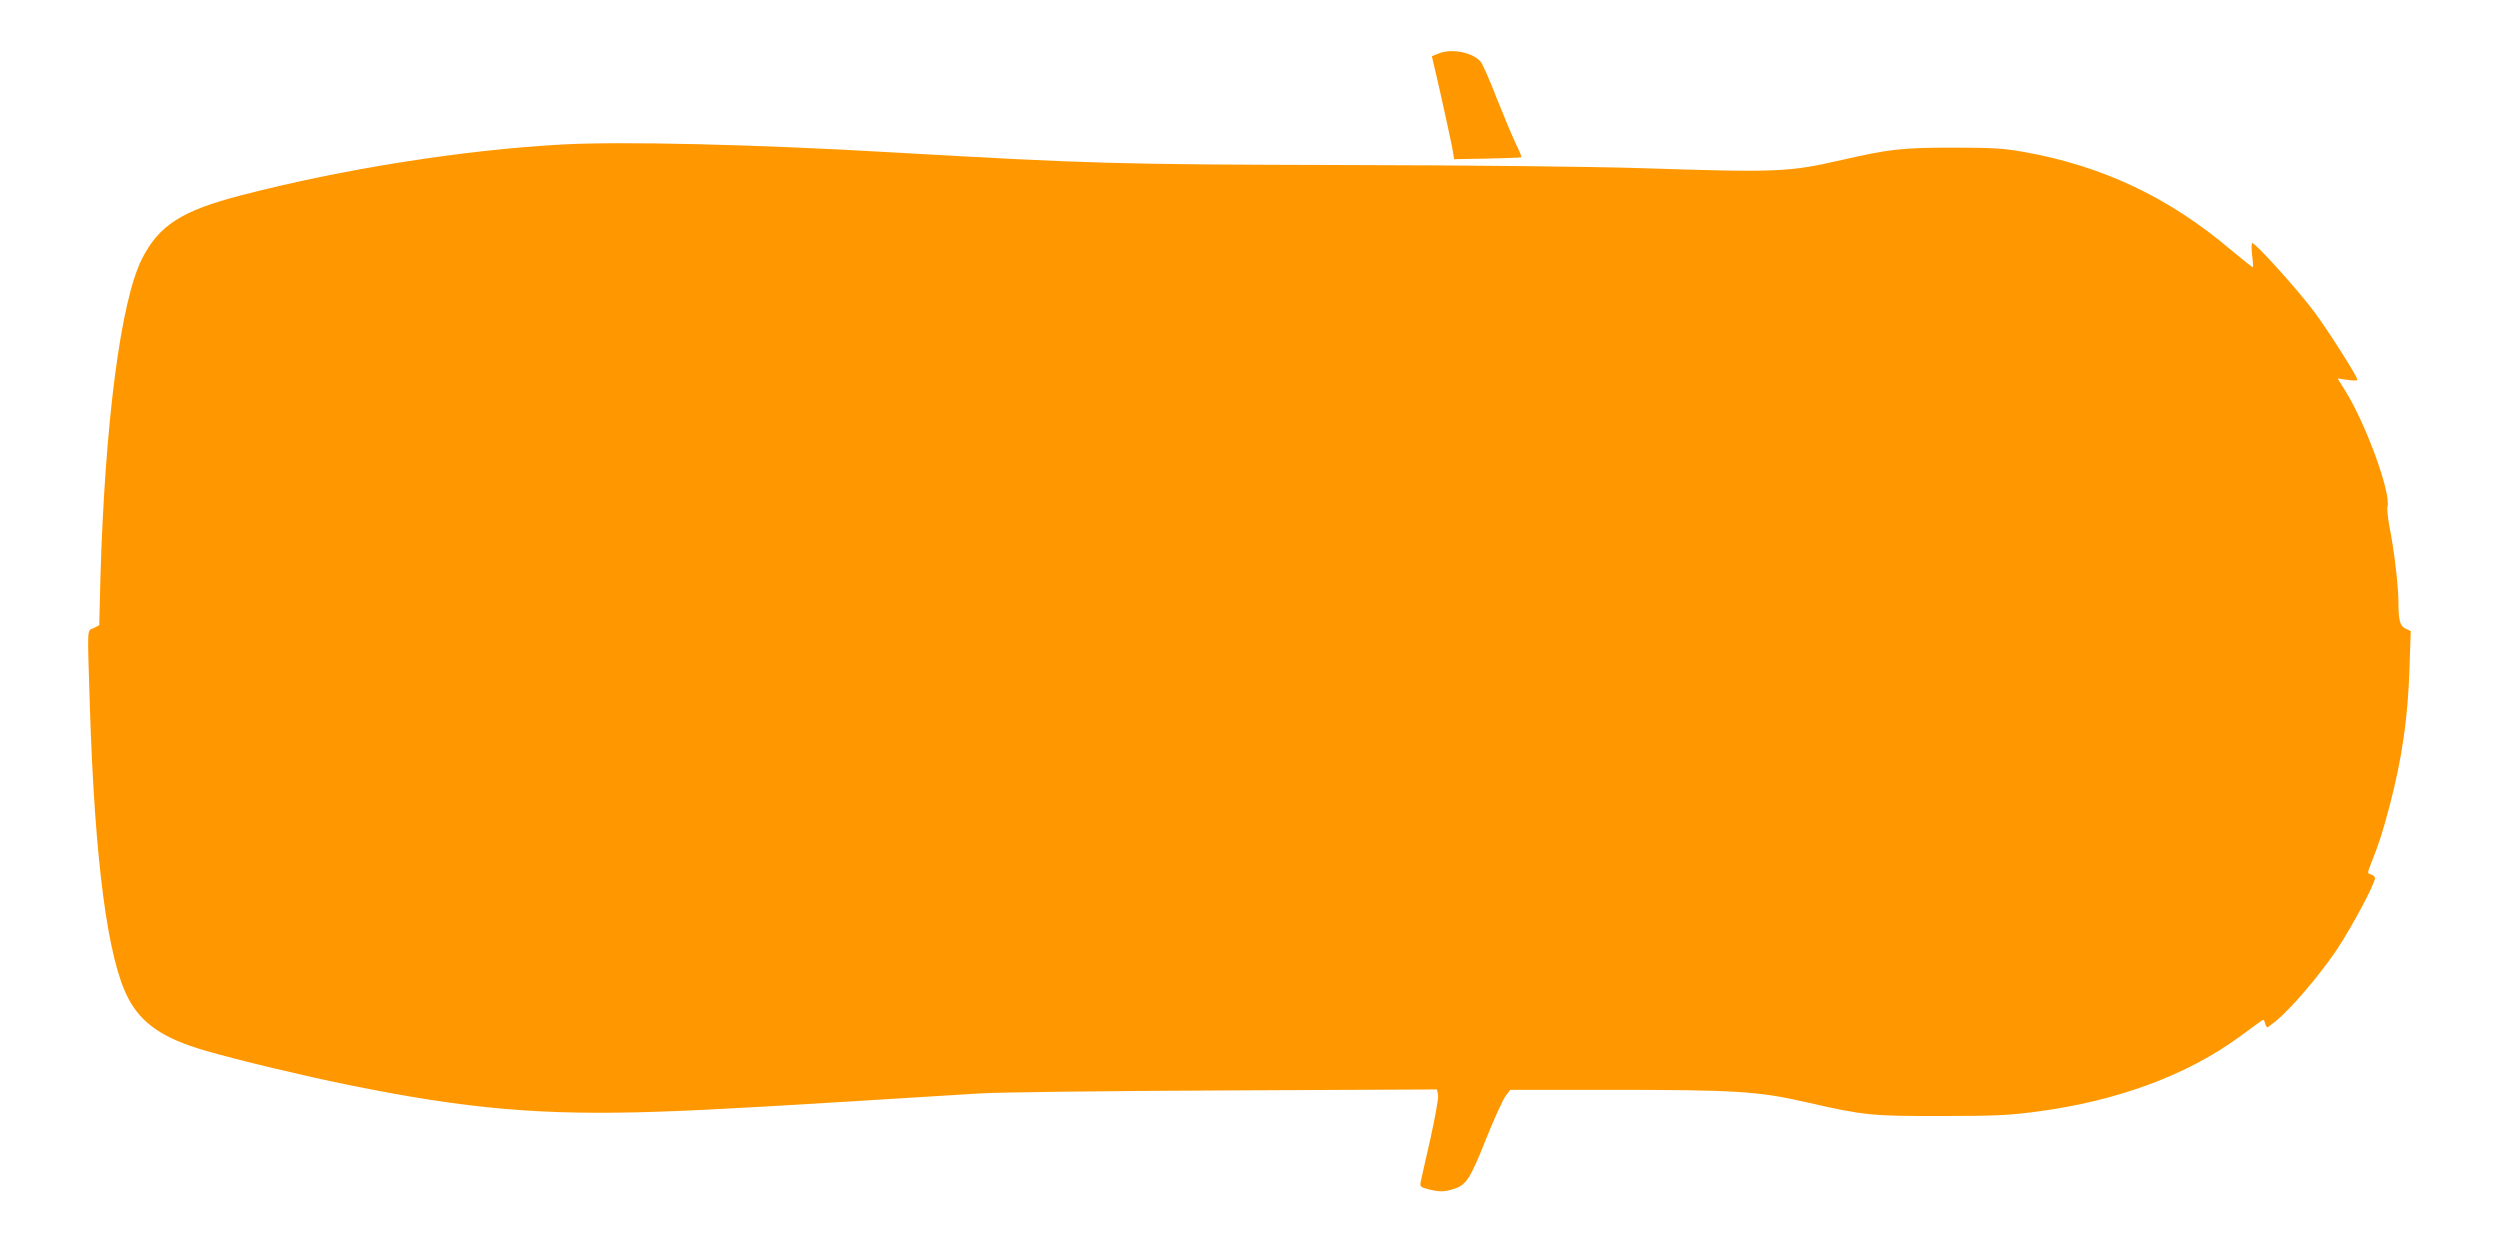
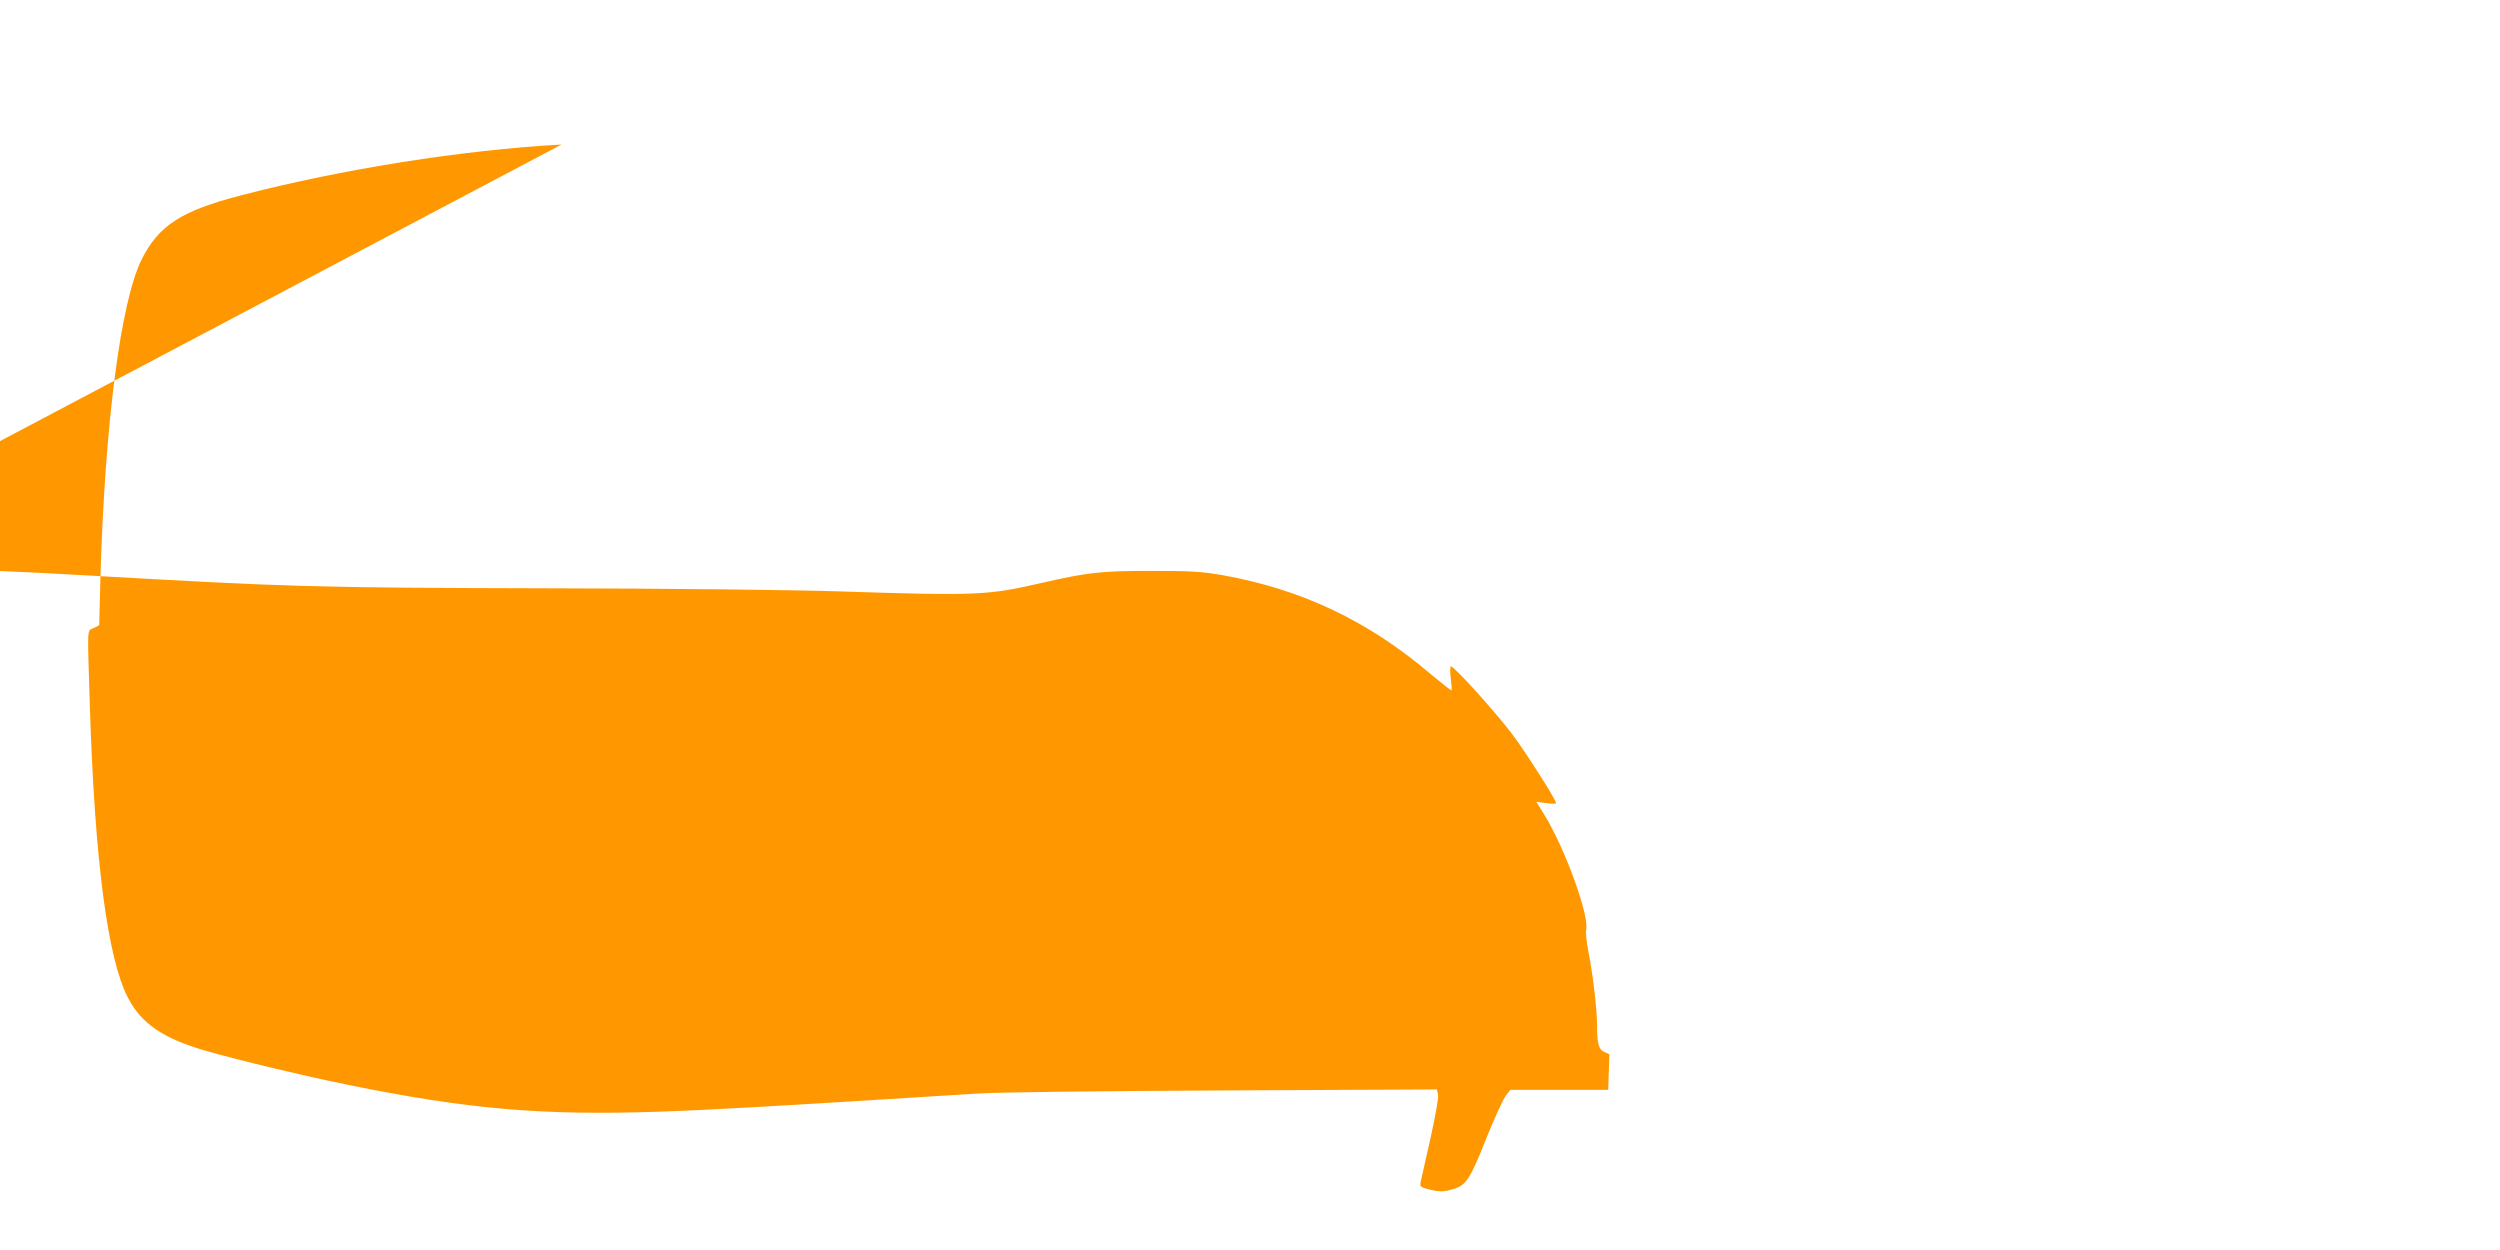
<svg xmlns="http://www.w3.org/2000/svg" version="1.0" width="1280pt" height="640pt" viewBox="0 0 1280 640" preserveAspectRatio="xMidYMid meet">
  <g transform="translate(0,640) scale(0.1,-0.1)" fill="#ff9800" stroke="none">
-     <path d="M7363 6125 l-32 -13 14 -59 c28 -118 83 -369 92 -418 l8 -50 170 3 c93 2 171 5 174 7 2 3 -10 33 -27 67 -17 35 -61 140 -98 233 -36 94 -74 179 -83 189 -42 49 -152 70 -218 41z" />
-     <path d="M2875 5660 c-508 -28 -1125 -126 -1640 -260 -306 -79 -422 -154 -509 -327 -108 -216 -189 -838 -212 -1636 l-6 -238 -29 -15 c-34 -17 -32 24 -19 -399 25 -793 91 -1295 196 -1495 68 -131 180 -207 394 -269 176 -51 504 -129 730 -175 613 -125 996 -158 1589 -138 289 10 565 26 1636 93 105 7 630 13 1266 16 l1086 5 6 -28 c3 -16 -15 -113 -39 -223 -25 -108 -47 -208 -50 -222 -5 -24 -2 -27 39 -38 58 -14 80 -14 128 1 65 19 86 50 167 255 42 105 88 205 101 222 l24 31 501 0 c659 0 767 -7 1017 -64 293 -67 332 -71 694 -70 271 0 346 4 487 23 409 54 768 187 1036 384 46 34 93 68 104 76 17 13 20 12 25 -7 3 -12 8 -22 11 -22 3 0 25 16 49 36 75 62 220 232 305 358 77 115 198 341 198 370 0 7 -9 16 -20 19 -20 5 -20 5 1 59 39 98 60 162 94 293 64 243 94 453 102 712 l6 182 -26 12 c-29 13 -37 42 -37 138 0 79 -23 274 -46 384 -8 44 -13 90 -10 103 18 70 -108 417 -213 588 l-42 68 50 -7 c28 -4 51 -4 51 0 0 17 -151 255 -223 351 -88 117 -305 357 -316 349 -4 -2 -4 -30 0 -62 4 -32 6 -59 4 -61 -2 -2 -52 38 -112 88 -317 269 -657 430 -1060 502 -110 19 -161 22 -368 22 -257 0 -320 -7 -565 -63 -272 -62 -323 -65 -1025 -42 -256 8 -873 15 -1525 16 -1170 3 -1299 7 -2315 65 -703 41 -1386 57 -1690 40z" />
+     <path d="M2875 5660 c-508 -28 -1125 -126 -1640 -260 -306 -79 -422 -154 -509 -327 -108 -216 -189 -838 -212 -1636 l-6 -238 -29 -15 c-34 -17 -32 24 -19 -399 25 -793 91 -1295 196 -1495 68 -131 180 -207 394 -269 176 -51 504 -129 730 -175 613 -125 996 -158 1589 -138 289 10 565 26 1636 93 105 7 630 13 1266 16 l1086 5 6 -28 c3 -16 -15 -113 -39 -223 -25 -108 -47 -208 -50 -222 -5 -24 -2 -27 39 -38 58 -14 80 -14 128 1 65 19 86 50 167 255 42 105 88 205 101 222 l24 31 501 0 l6 182 -26 12 c-29 13 -37 42 -37 138 0 79 -23 274 -46 384 -8 44 -13 90 -10 103 18 70 -108 417 -213 588 l-42 68 50 -7 c28 -4 51 -4 51 0 0 17 -151 255 -223 351 -88 117 -305 357 -316 349 -4 -2 -4 -30 0 -62 4 -32 6 -59 4 -61 -2 -2 -52 38 -112 88 -317 269 -657 430 -1060 502 -110 19 -161 22 -368 22 -257 0 -320 -7 -565 -63 -272 -62 -323 -65 -1025 -42 -256 8 -873 15 -1525 16 -1170 3 -1299 7 -2315 65 -703 41 -1386 57 -1690 40z" />
  </g>
</svg>